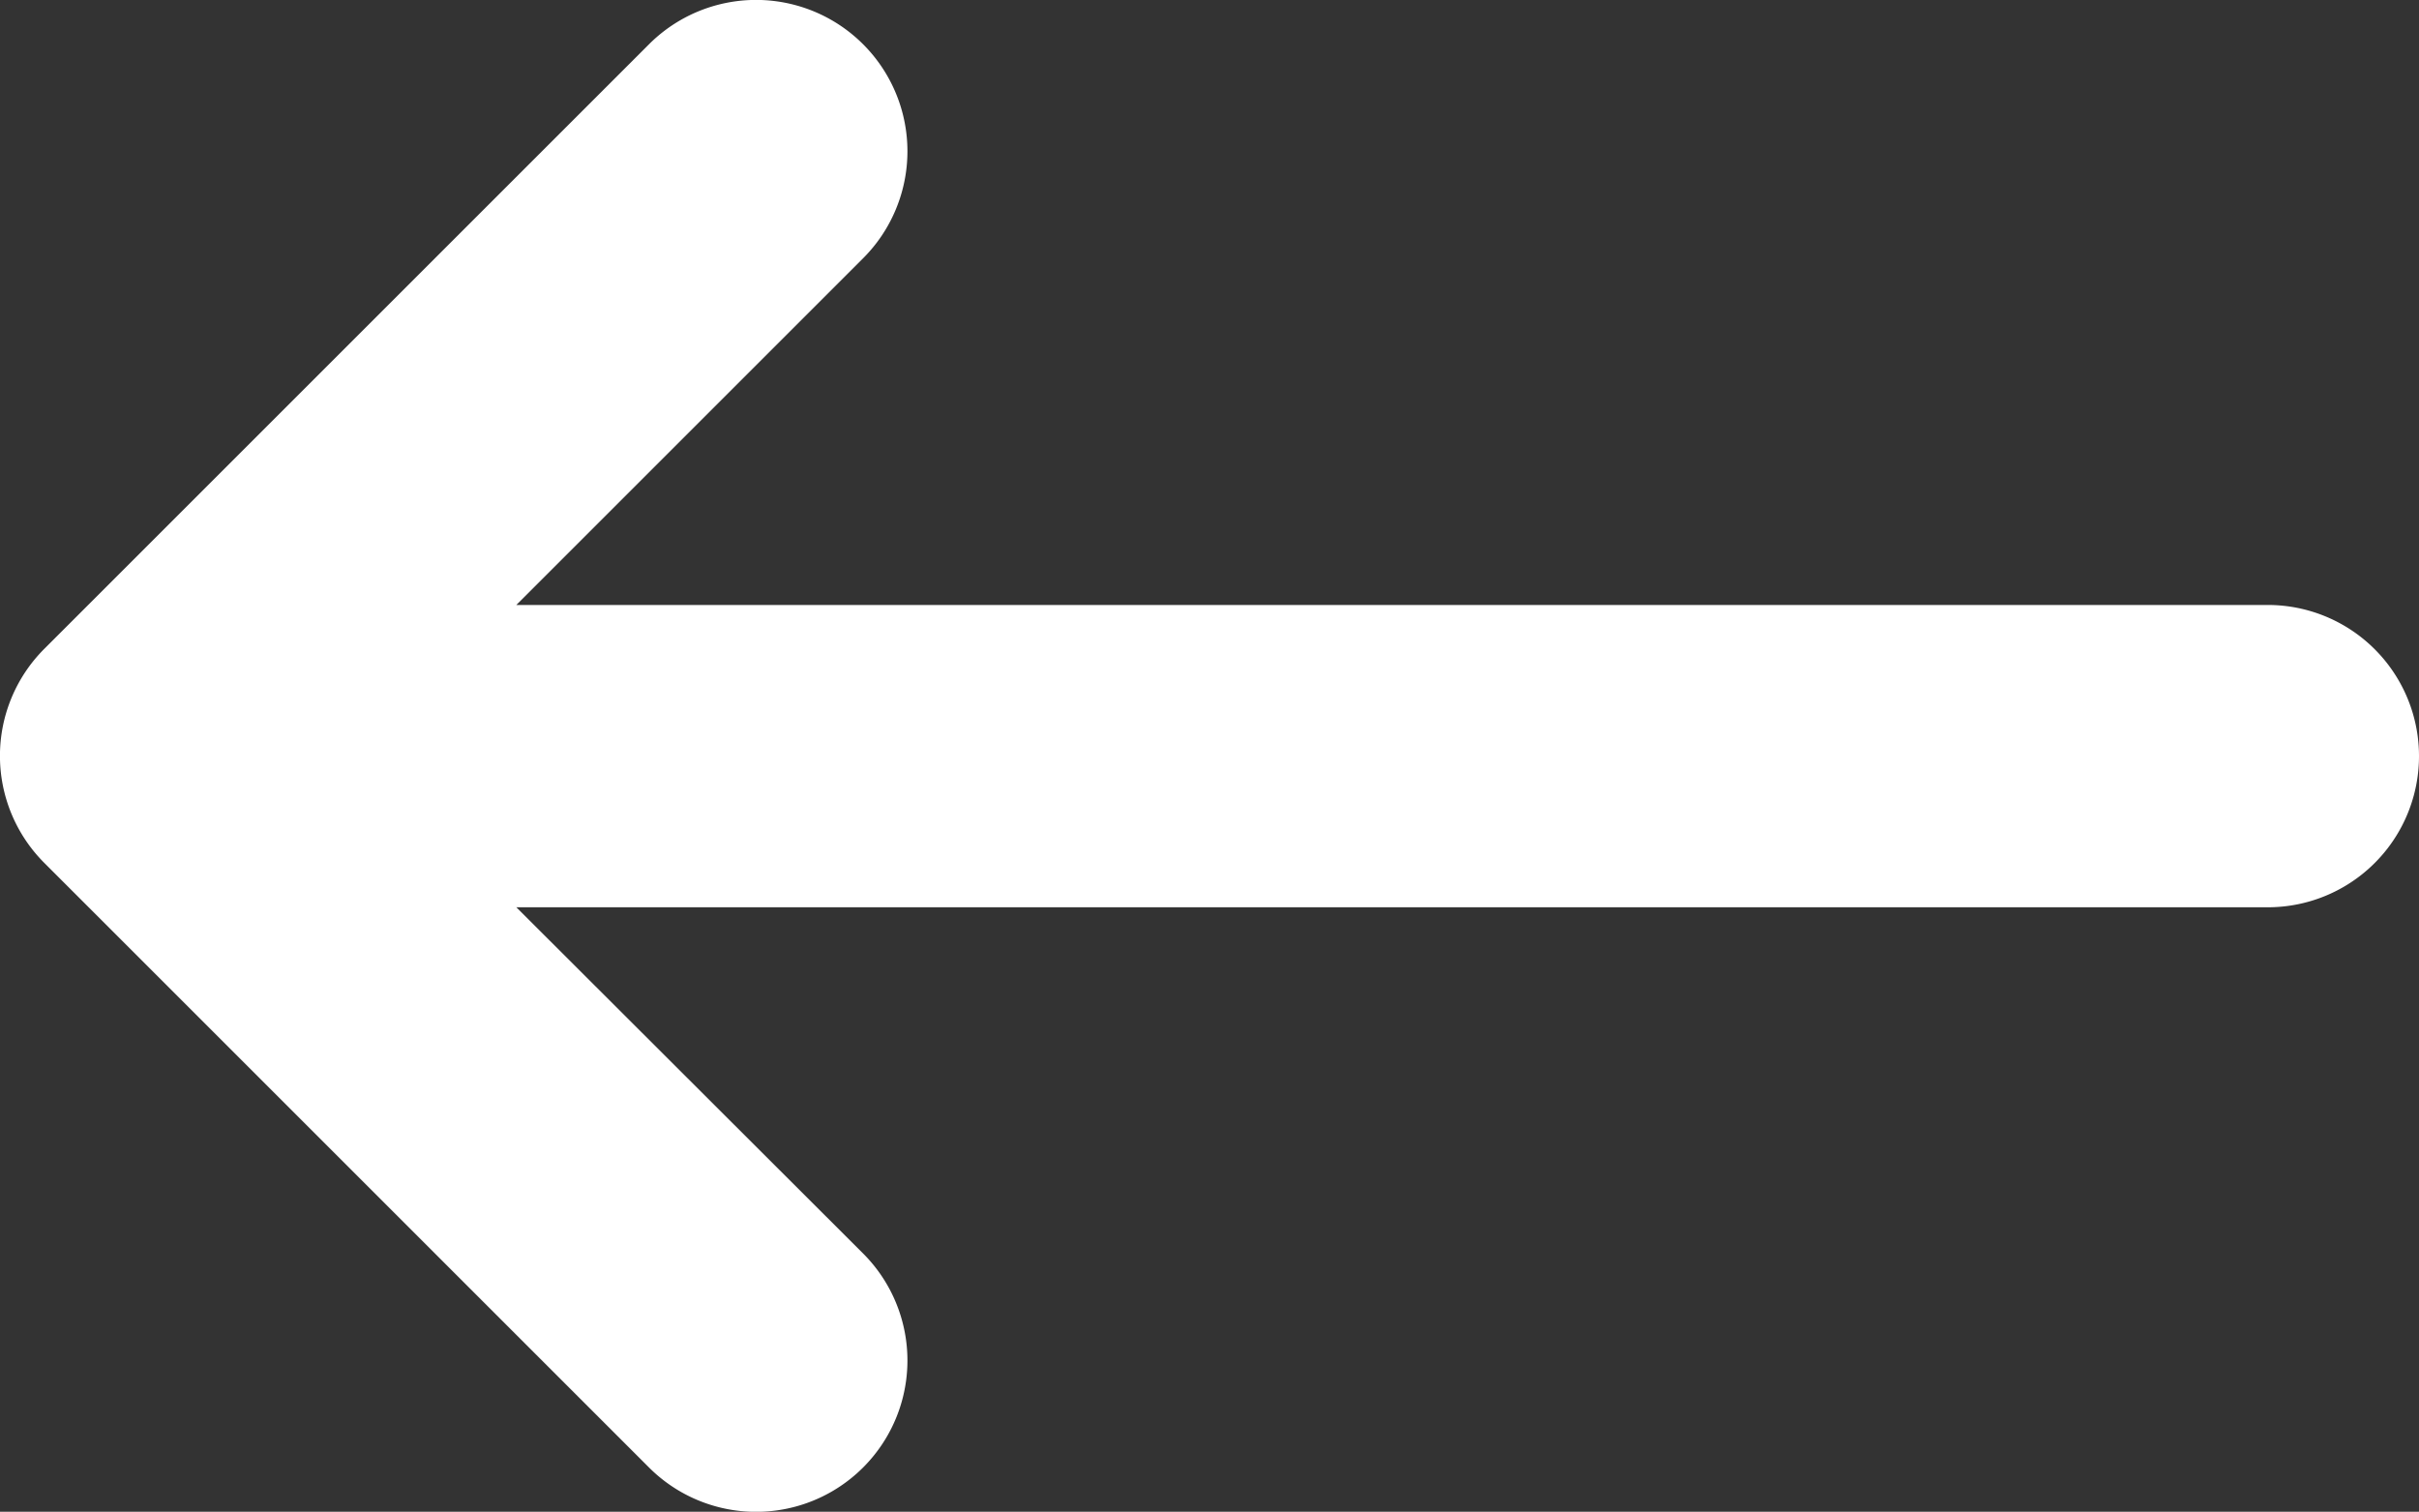
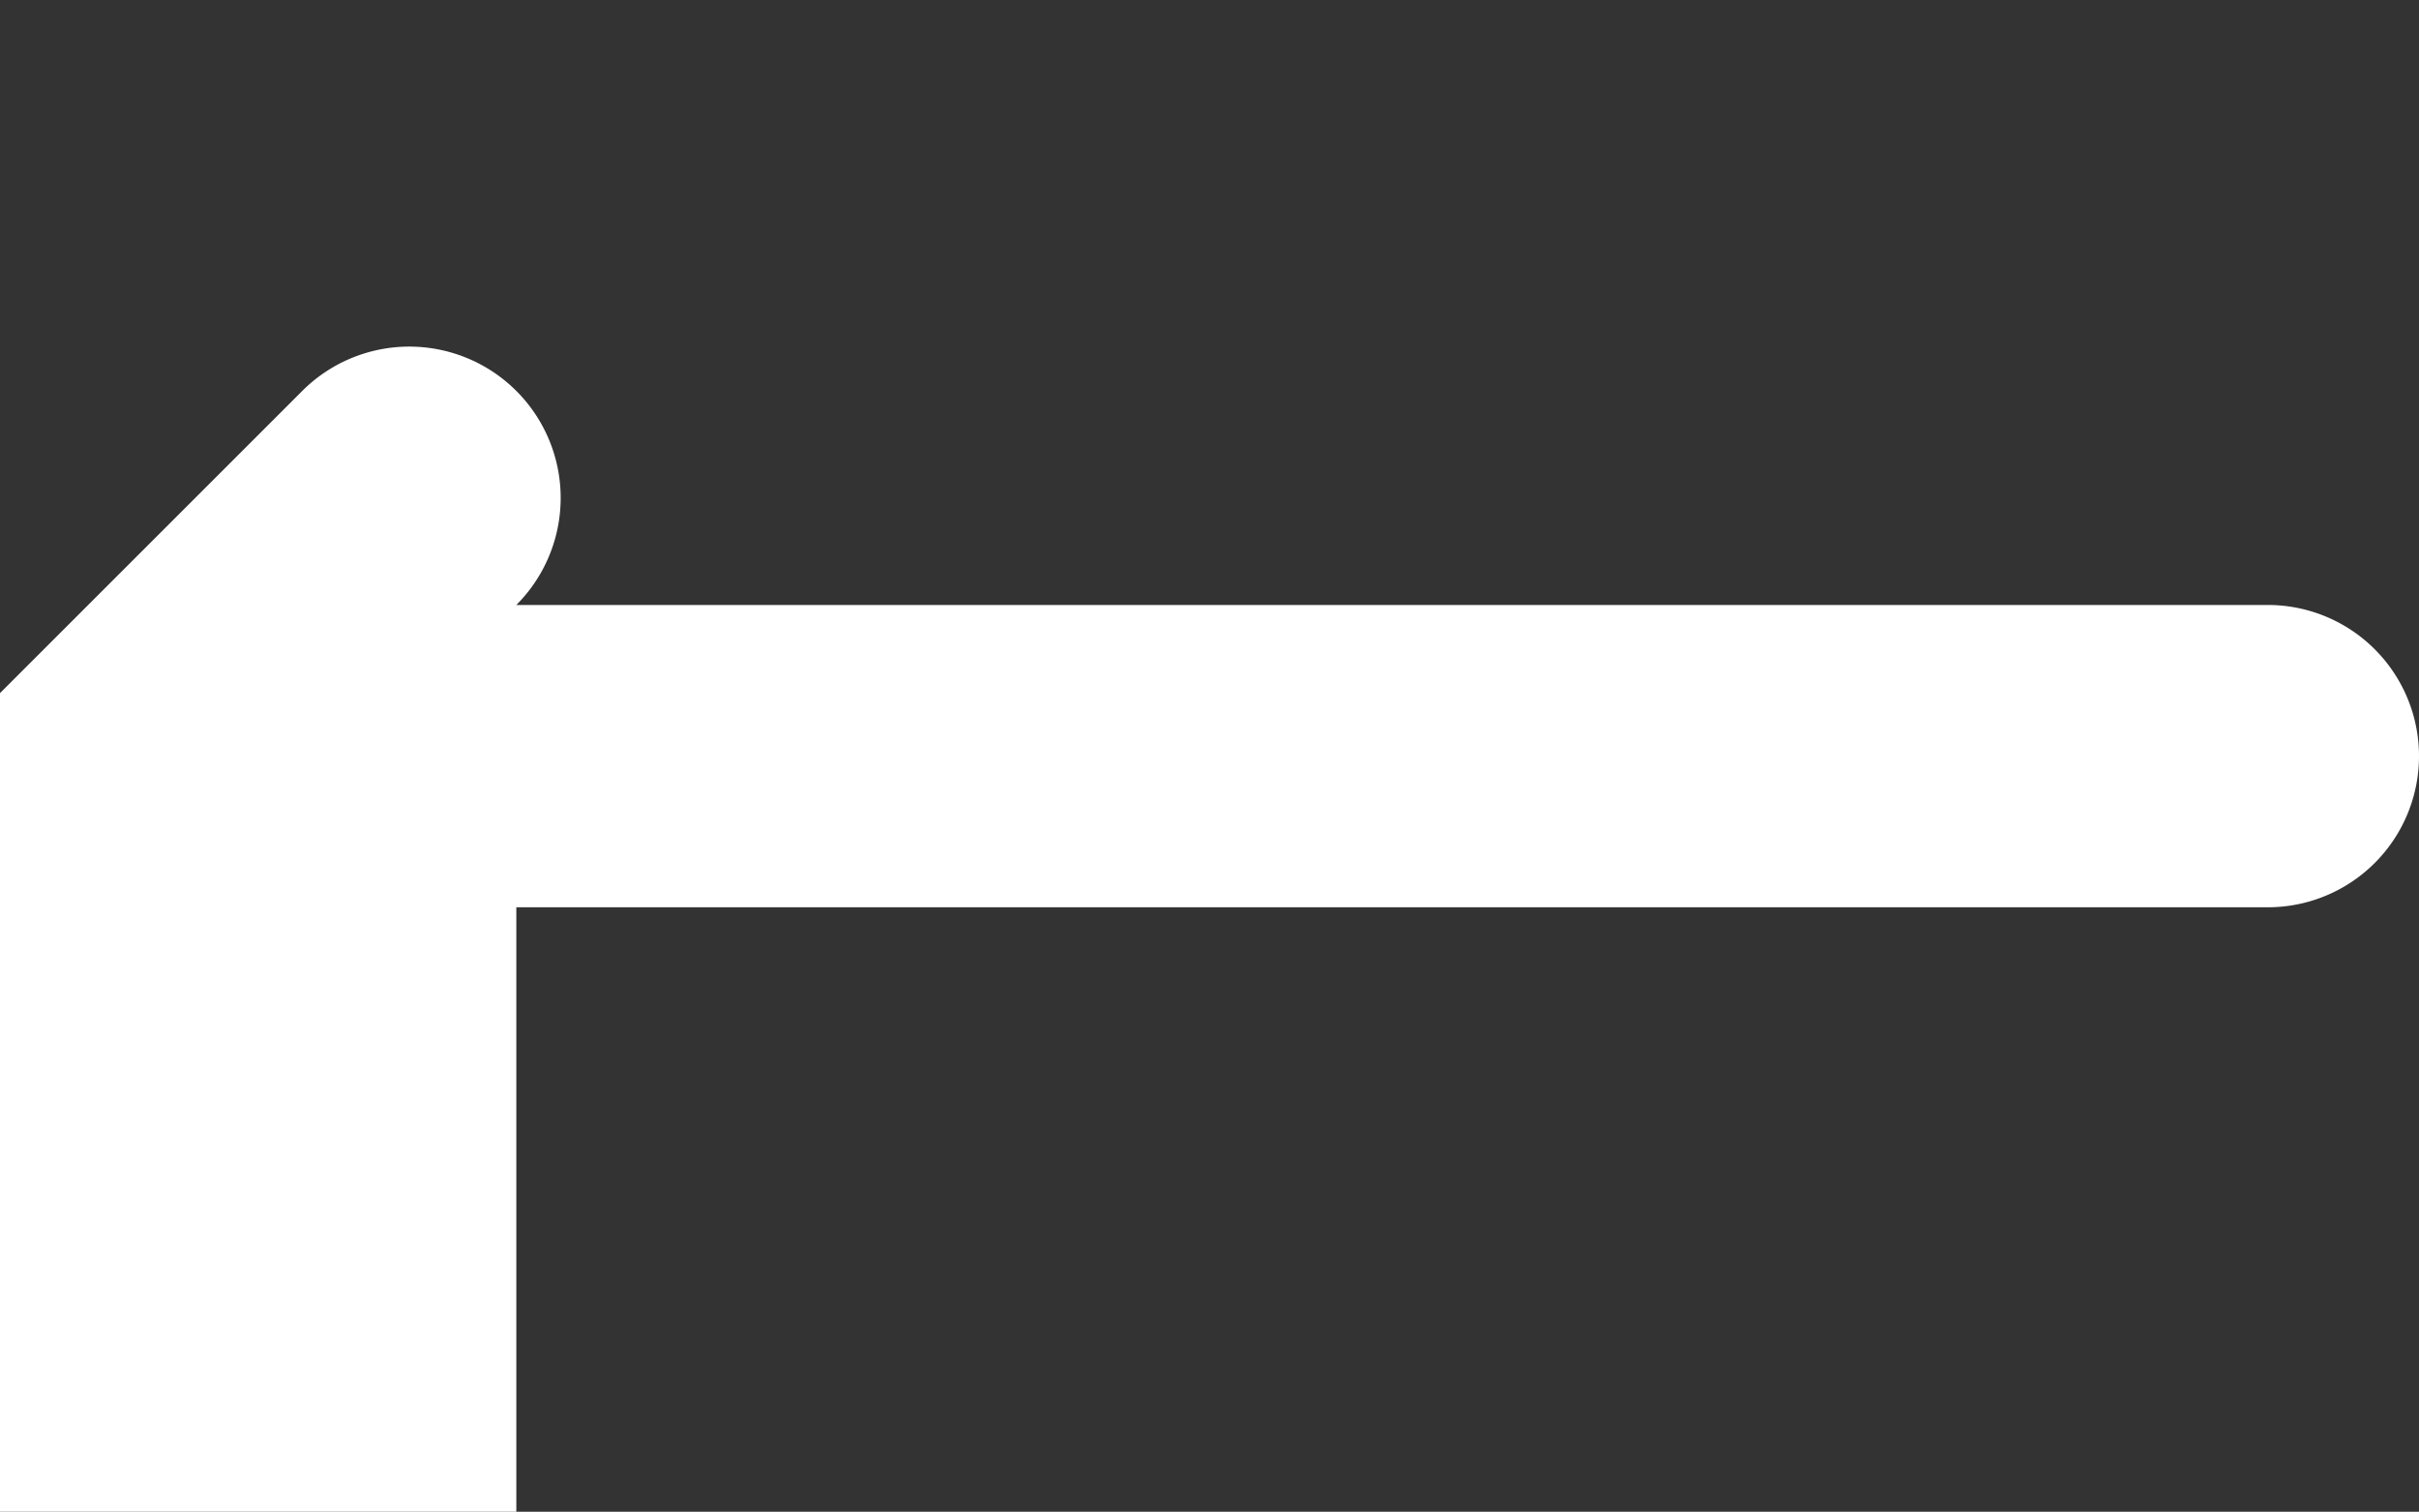
<svg xmlns="http://www.w3.org/2000/svg" width="20" height="12.502" viewBox="0 0 20 12.502">
  <rect x="0" y="0" width="20" height="12.502" fill="#333333" stroke="none" />
-   <path d="M4.294,103.428H18.775a1.25,1.25,0,0,0,0-2.5H4.294l2.867-2.867a1.251,1.251,0,0,0-1.77-1.77l-5,5a1.252,1.252,0,0,0,0,1.77l5,5a1.251,1.251,0,1,0,1.77-1.77Z" transform="translate(-0.025 -95.925)" fill="#fff" />
+   <path d="M4.294,103.428H18.775a1.25,1.25,0,0,0,0-2.5H4.294a1.251,1.251,0,0,0-1.77-1.77l-5,5a1.252,1.252,0,0,0,0,1.77l5,5a1.251,1.251,0,1,0,1.77-1.77Z" transform="translate(-0.025 -95.925)" fill="#fff" />
</svg>